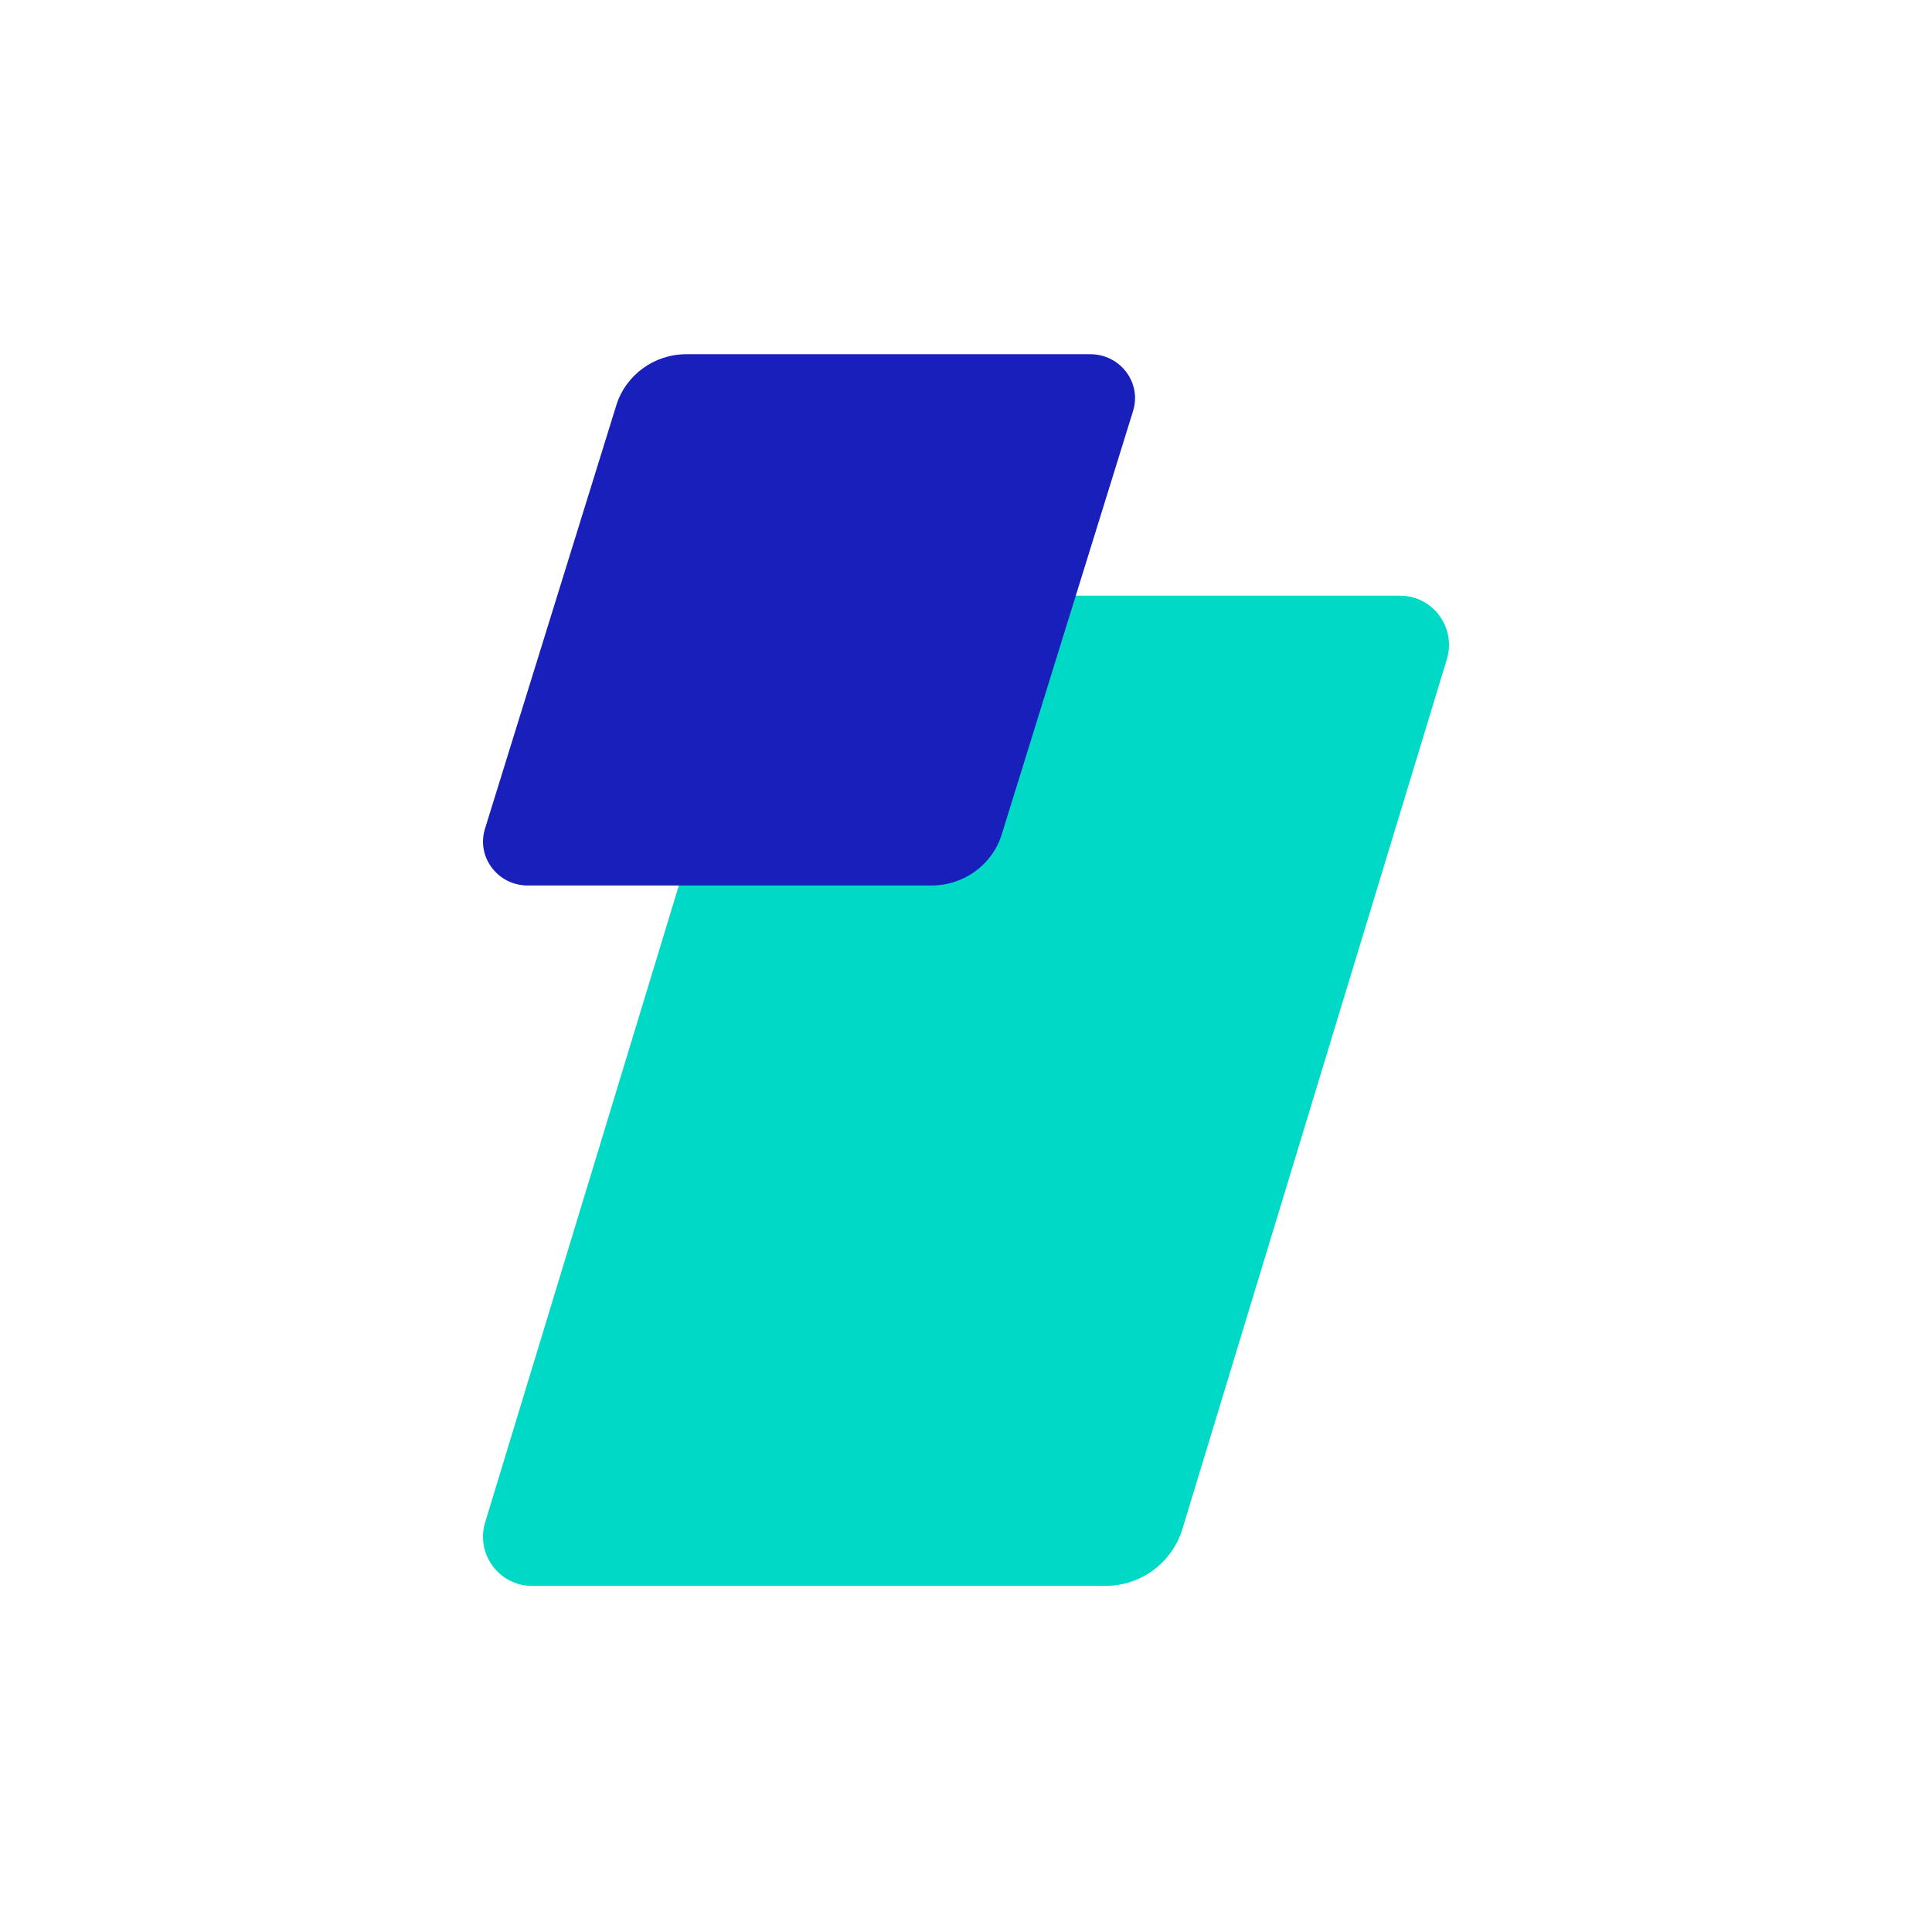
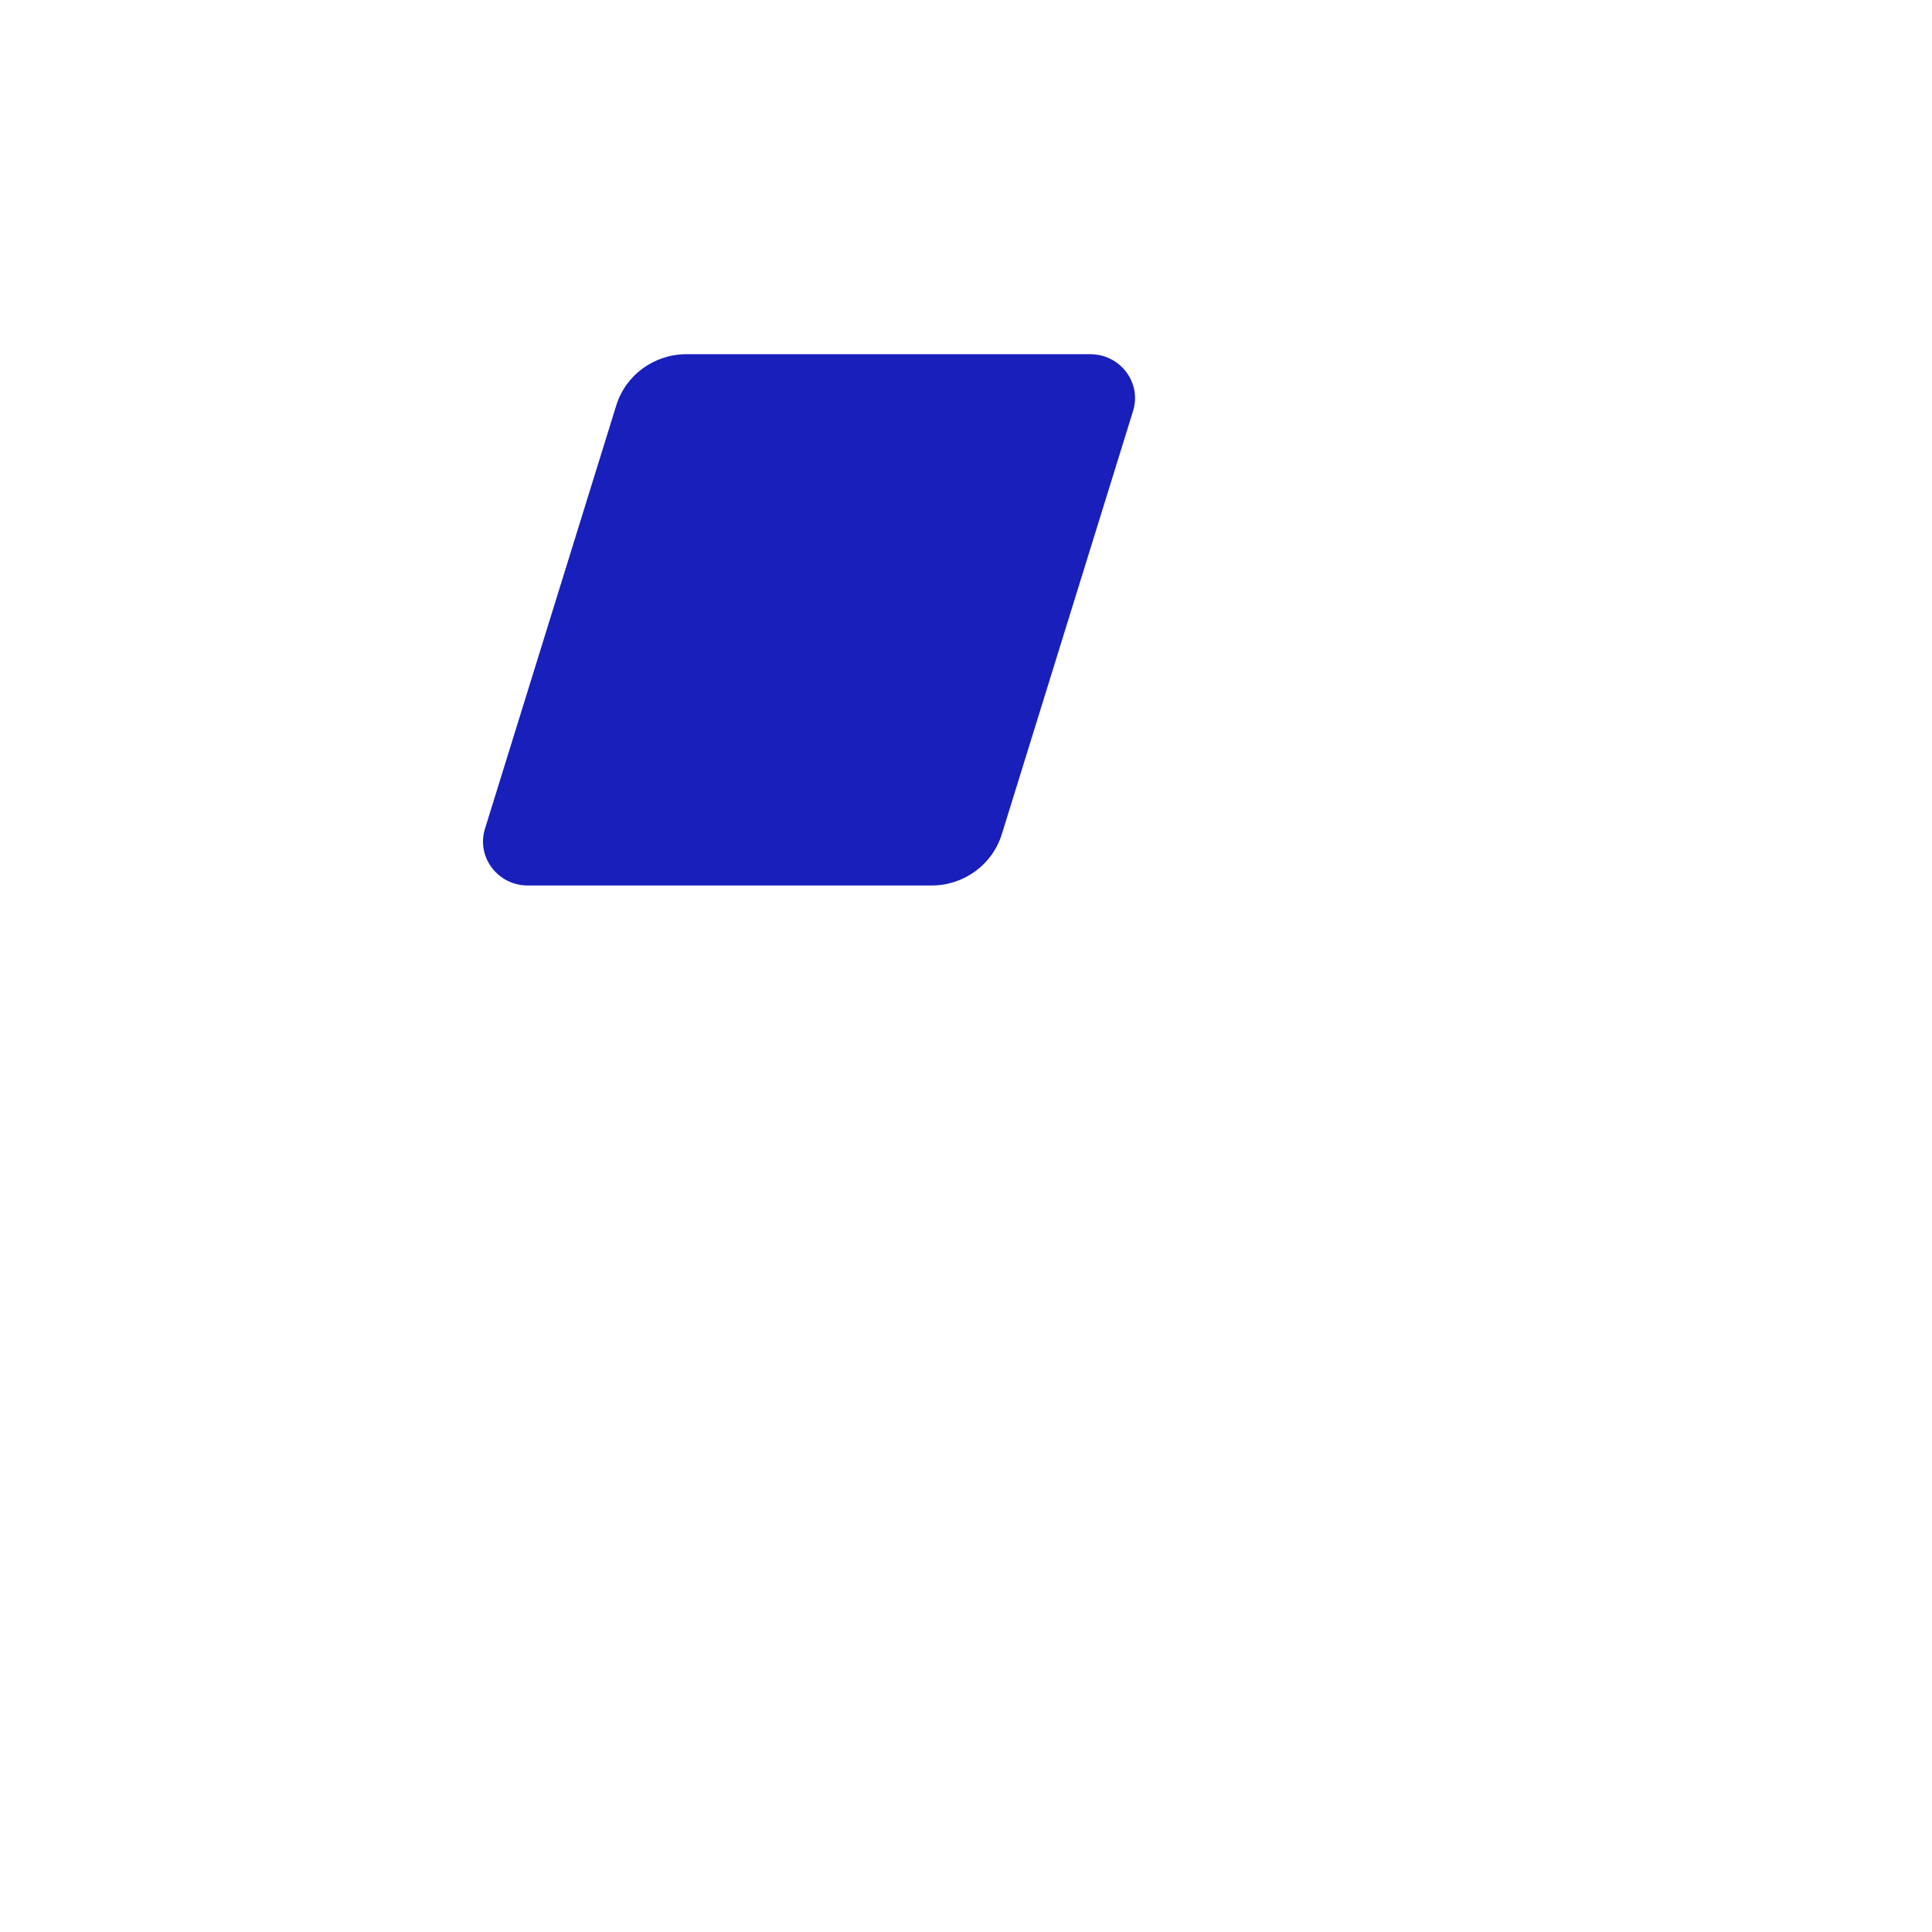
<svg xmlns="http://www.w3.org/2000/svg" width="120" height="120" viewBox="0 0 120 120" fill="none">
-   <path d="M51.315 37H86.962C89.005 37 90.465 38.988 89.864 40.952L73.444 94.959C72.801 97.062 70.872 98.5 68.685 98.5H33.038C30.996 98.5 29.536 96.512 30.137 94.548L46.563 40.541C47.205 38.438 49.134 37 51.321 37H51.315Z" fill="#00D9C6" />
  <path d="M42.638 22H67.719C69.589 22 70.925 23.777 70.375 25.533L62.218 51.834C61.63 53.714 59.864 55 57.862 55H32.782C30.912 55 29.575 53.223 30.125 51.467L38.282 25.166C38.87 23.286 40.636 22 42.638 22Z" fill="#191FBB" />
</svg>